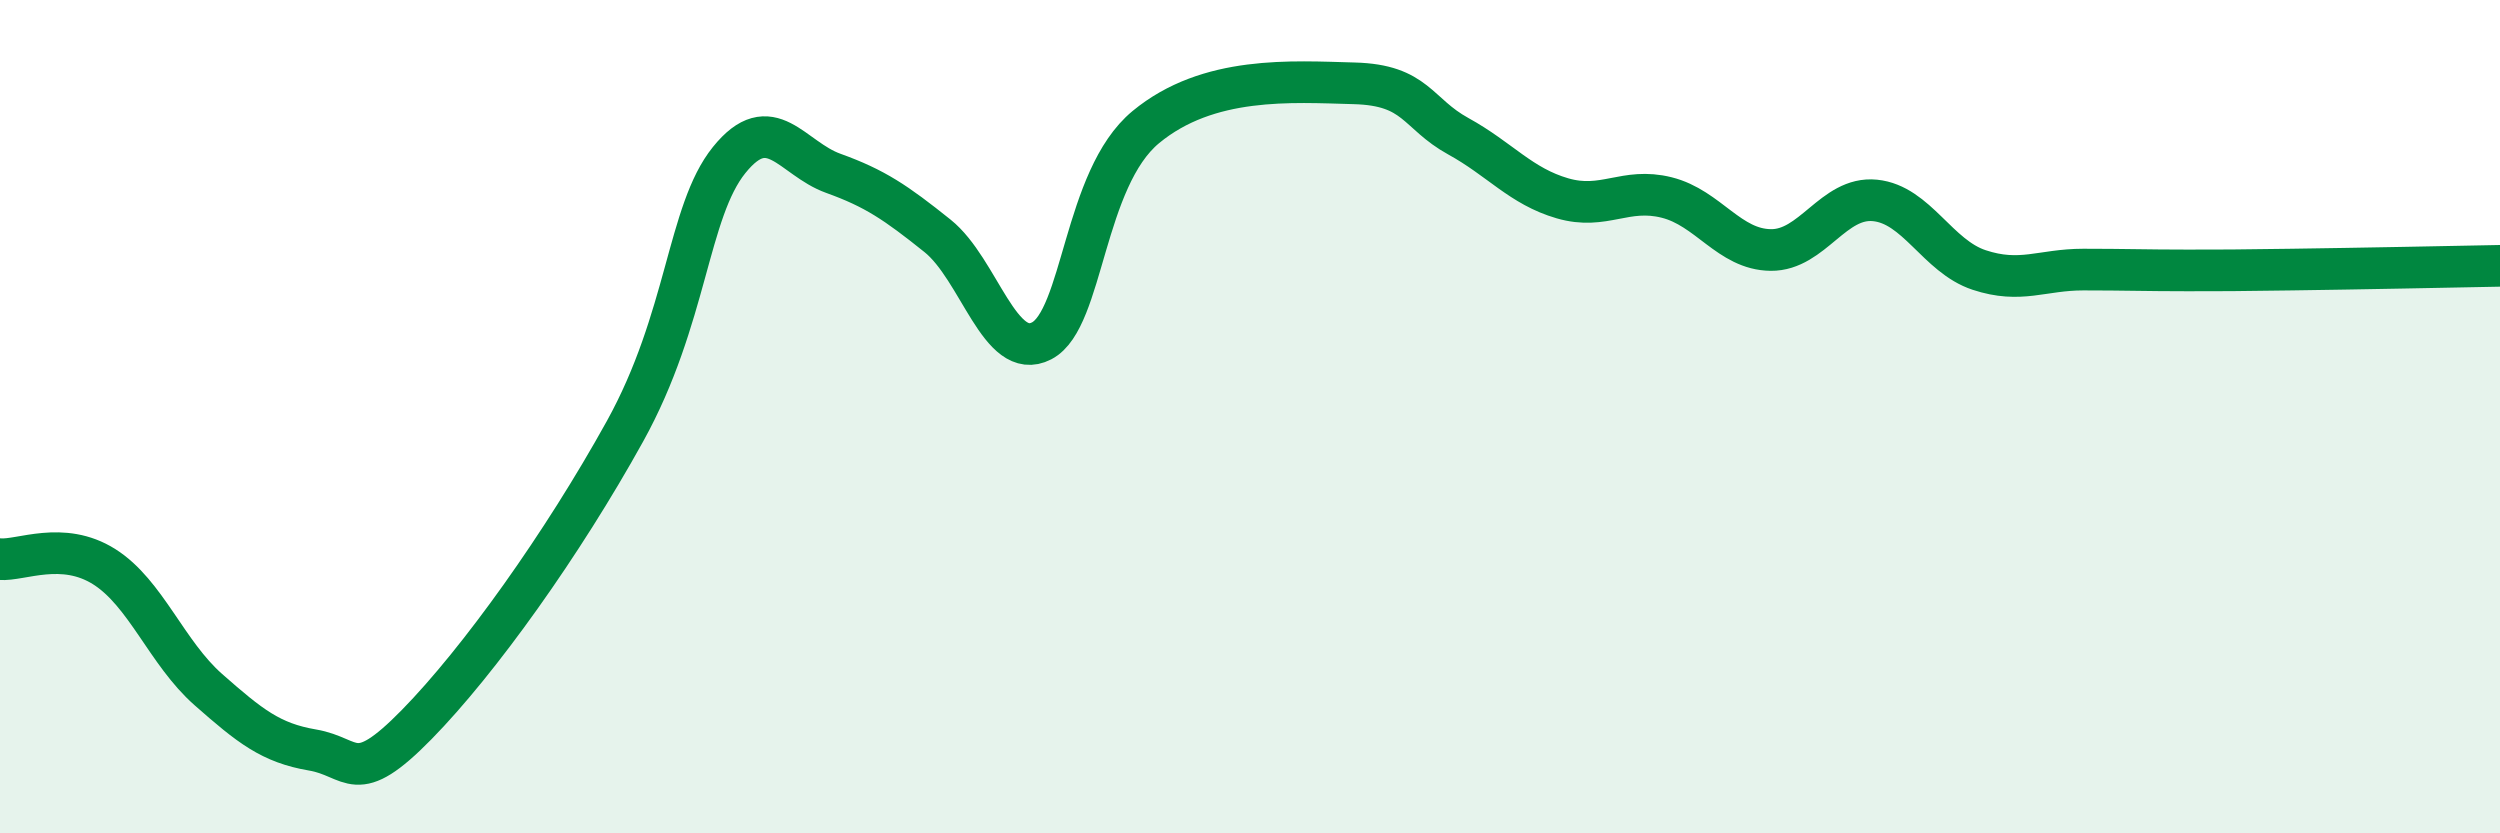
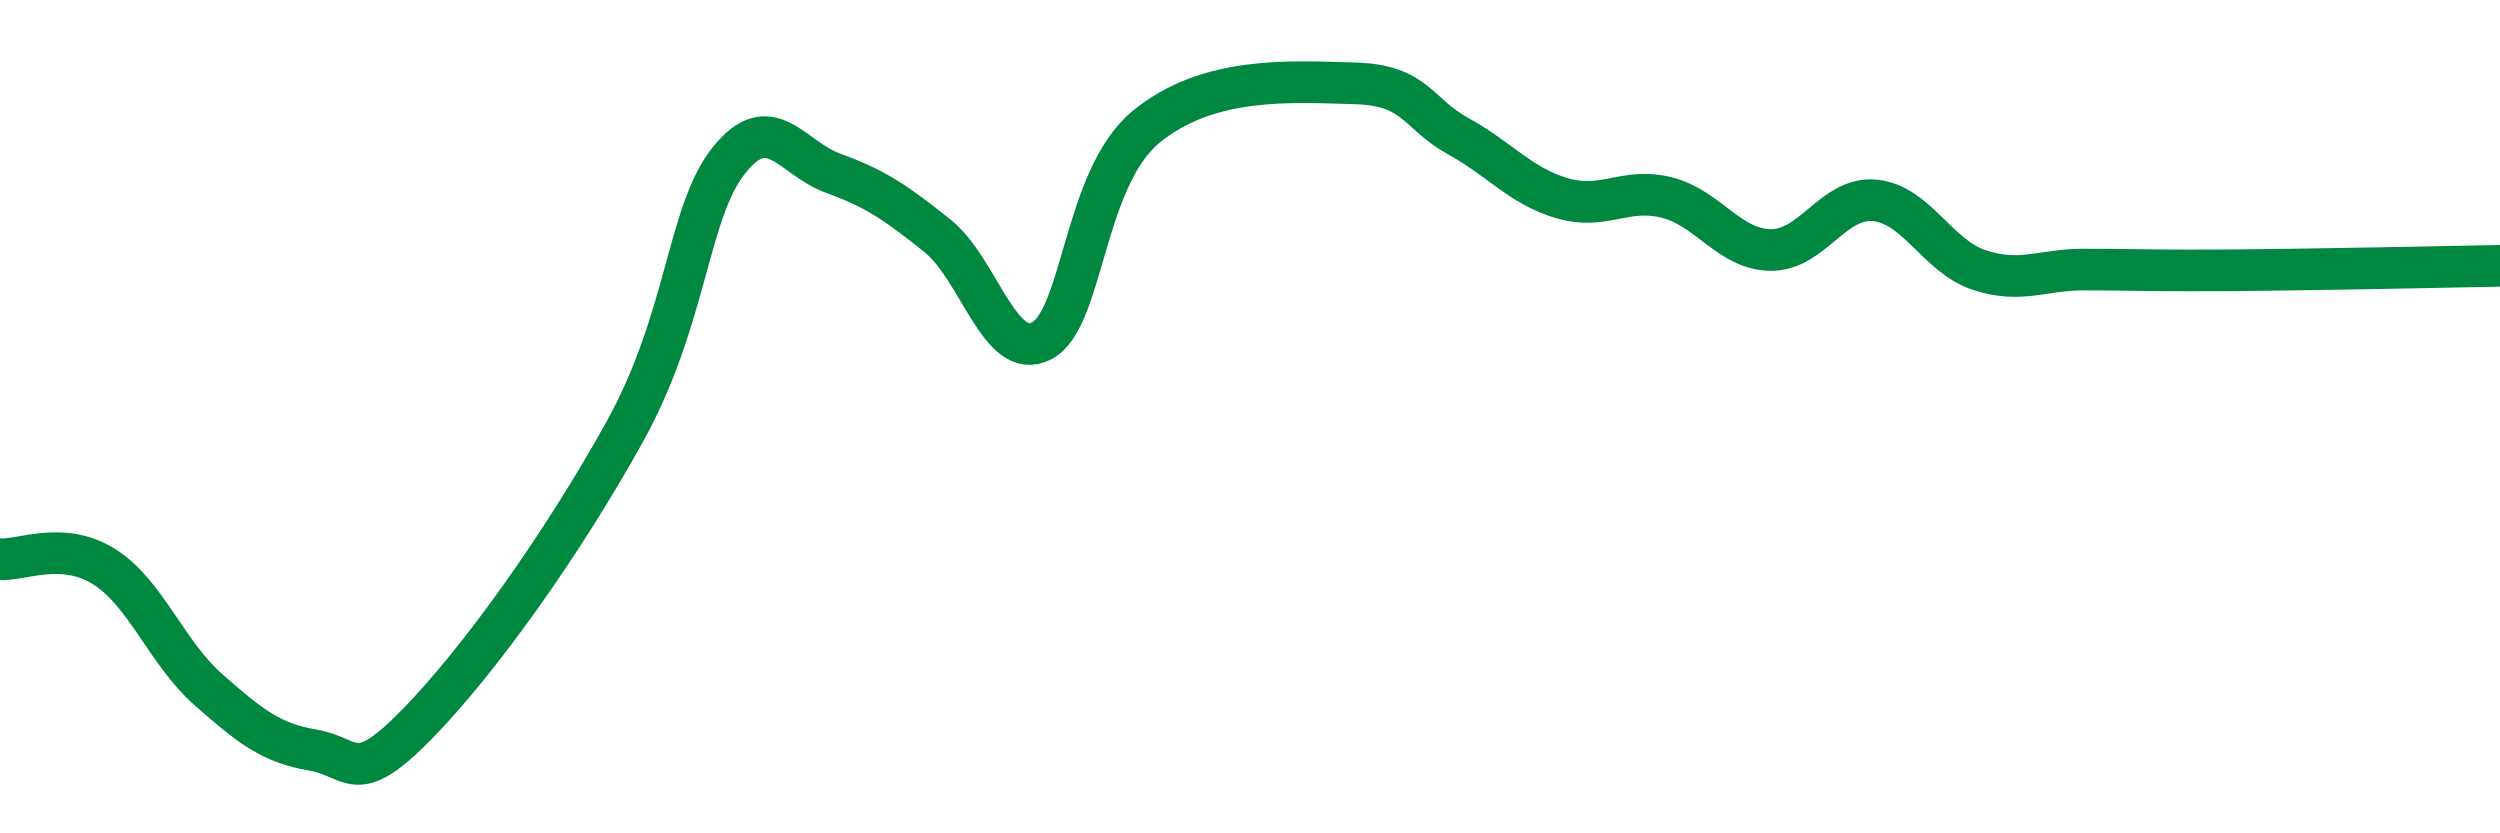
<svg xmlns="http://www.w3.org/2000/svg" width="60" height="20" viewBox="0 0 60 20">
-   <path d="M 0,13.42 C 0.5,13.46 1.5,12.97 2.5,13.6 C 3.5,14.23 4,15.67 5,16.55 C 6,17.43 6.5,17.83 7.5,18 C 8.5,18.17 8.5,18.92 10,17.39 C 11.5,15.86 13.5,13.06 15,10.35 C 16.5,7.64 16.5,5.08 17.5,3.84 C 18.5,2.6 19,3.8 20,4.16 C 21,4.52 21.5,4.86 22.5,5.66 C 23.5,6.46 24,8.7 25,8.18 C 26,7.66 26,4.29 27.5,3.05 C 29,1.81 31,1.96 32.5,2 C 34,2.04 34,2.72 35,3.27 C 36,3.82 36.5,4.47 37.5,4.76 C 38.5,5.05 39,4.49 40,4.74 C 41,4.99 41.5,5.99 42.5,6 C 43.5,6.01 44,4.71 45,4.81 C 46,4.91 46.5,6.15 47.5,6.48 C 48.5,6.81 49,6.47 50,6.47 C 51,6.47 51.5,6.49 52.5,6.49 C 53.5,6.49 53.5,6.49 55,6.47 C 56.5,6.45 59,6.4 60,6.38L60 20L0 20Z" fill="#008740" opacity="0.1" stroke-linecap="round" stroke-linejoin="round" />
  <path d="M 0,13.42 C 0.5,13.46 1.5,12.97 2.5,13.6 C 3.5,14.23 4,15.67 5,16.55 C 6,17.43 6.5,17.83 7.5,18 C 8.5,18.17 8.5,18.92 10,17.39 C 11.5,15.86 13.5,13.06 15,10.35 C 16.5,7.64 16.5,5.08 17.5,3.84 C 18.5,2.6 19,3.8 20,4.16 C 21,4.52 21.5,4.86 22.5,5.66 C 23.5,6.46 24,8.7 25,8.18 C 26,7.66 26,4.29 27.5,3.05 C 29,1.81 31,1.96 32.5,2 C 34,2.04 34,2.72 35,3.27 C 36,3.82 36.5,4.47 37.5,4.76 C 38.5,5.05 39,4.49 40,4.74 C 41,4.99 41.5,5.99 42.5,6 C 43.5,6.01 44,4.71 45,4.81 C 46,4.91 46.5,6.15 47.5,6.48 C 48.5,6.81 49,6.47 50,6.47 C 51,6.47 51.5,6.49 52.5,6.49 C 53.5,6.49 53.5,6.49 55,6.47 C 56.5,6.45 59,6.4 60,6.38" stroke="#008740" stroke-width="1" fill="none" stroke-linecap="round" stroke-linejoin="round" />
</svg>